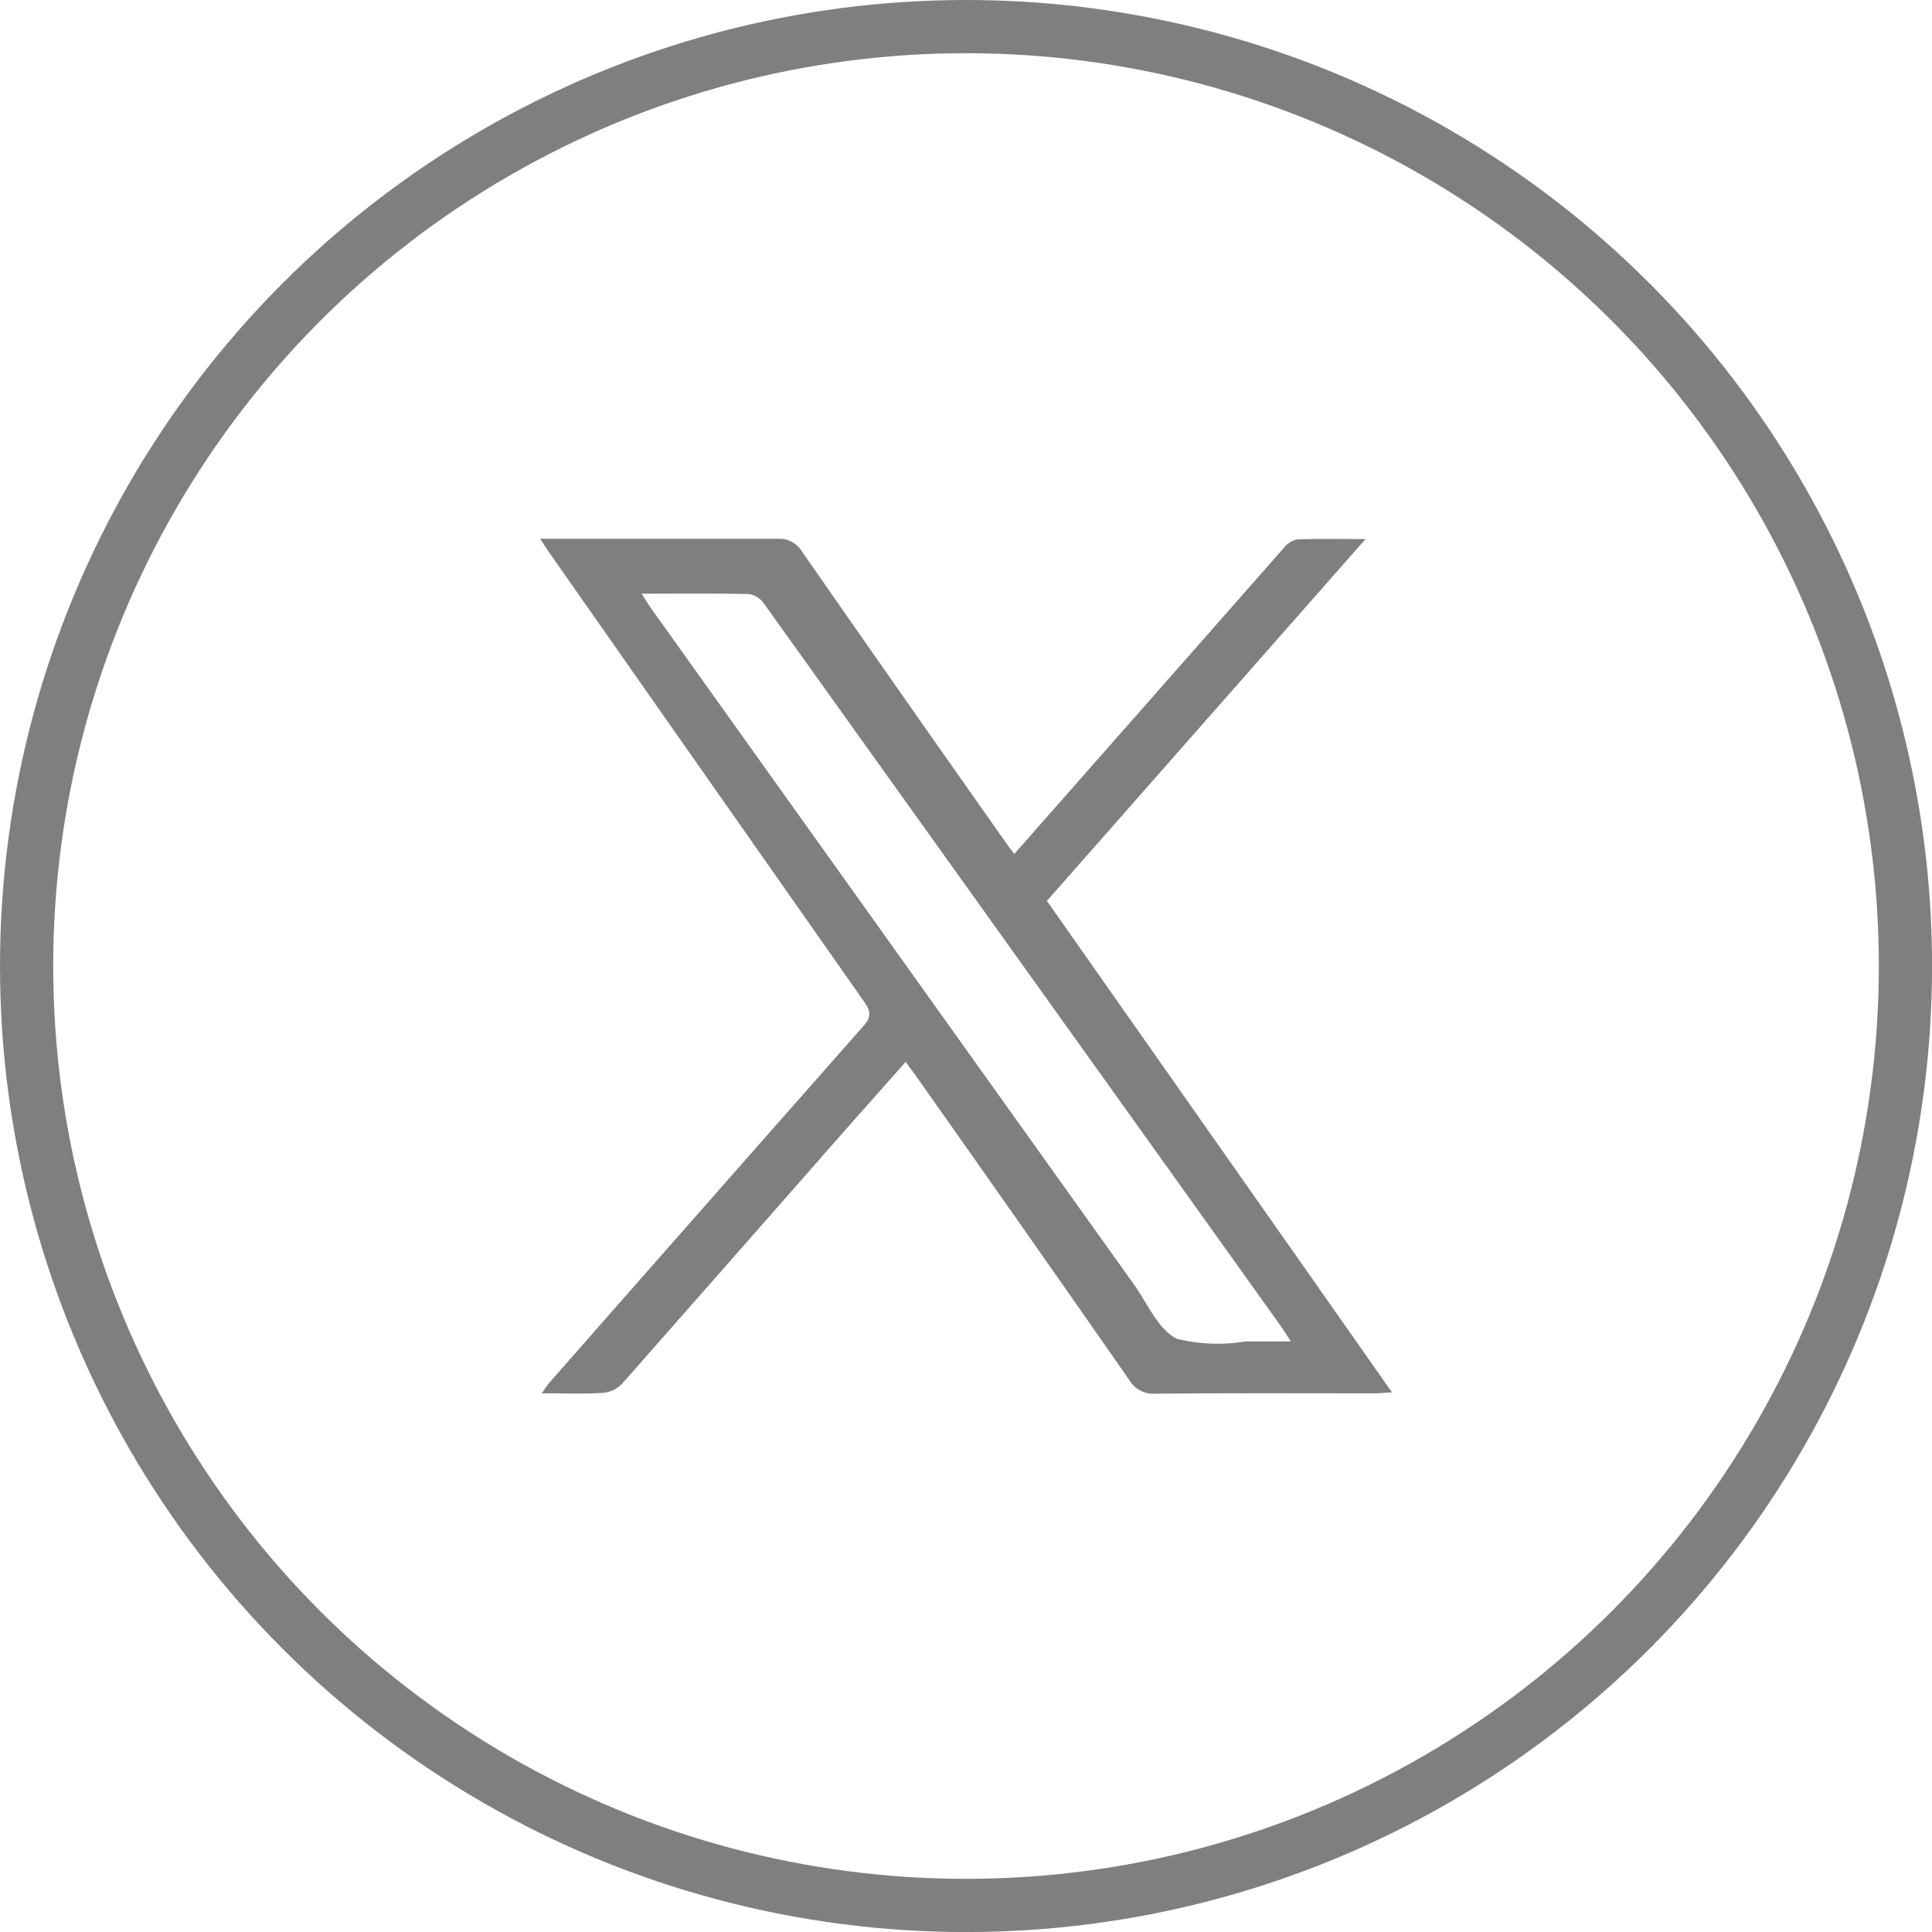
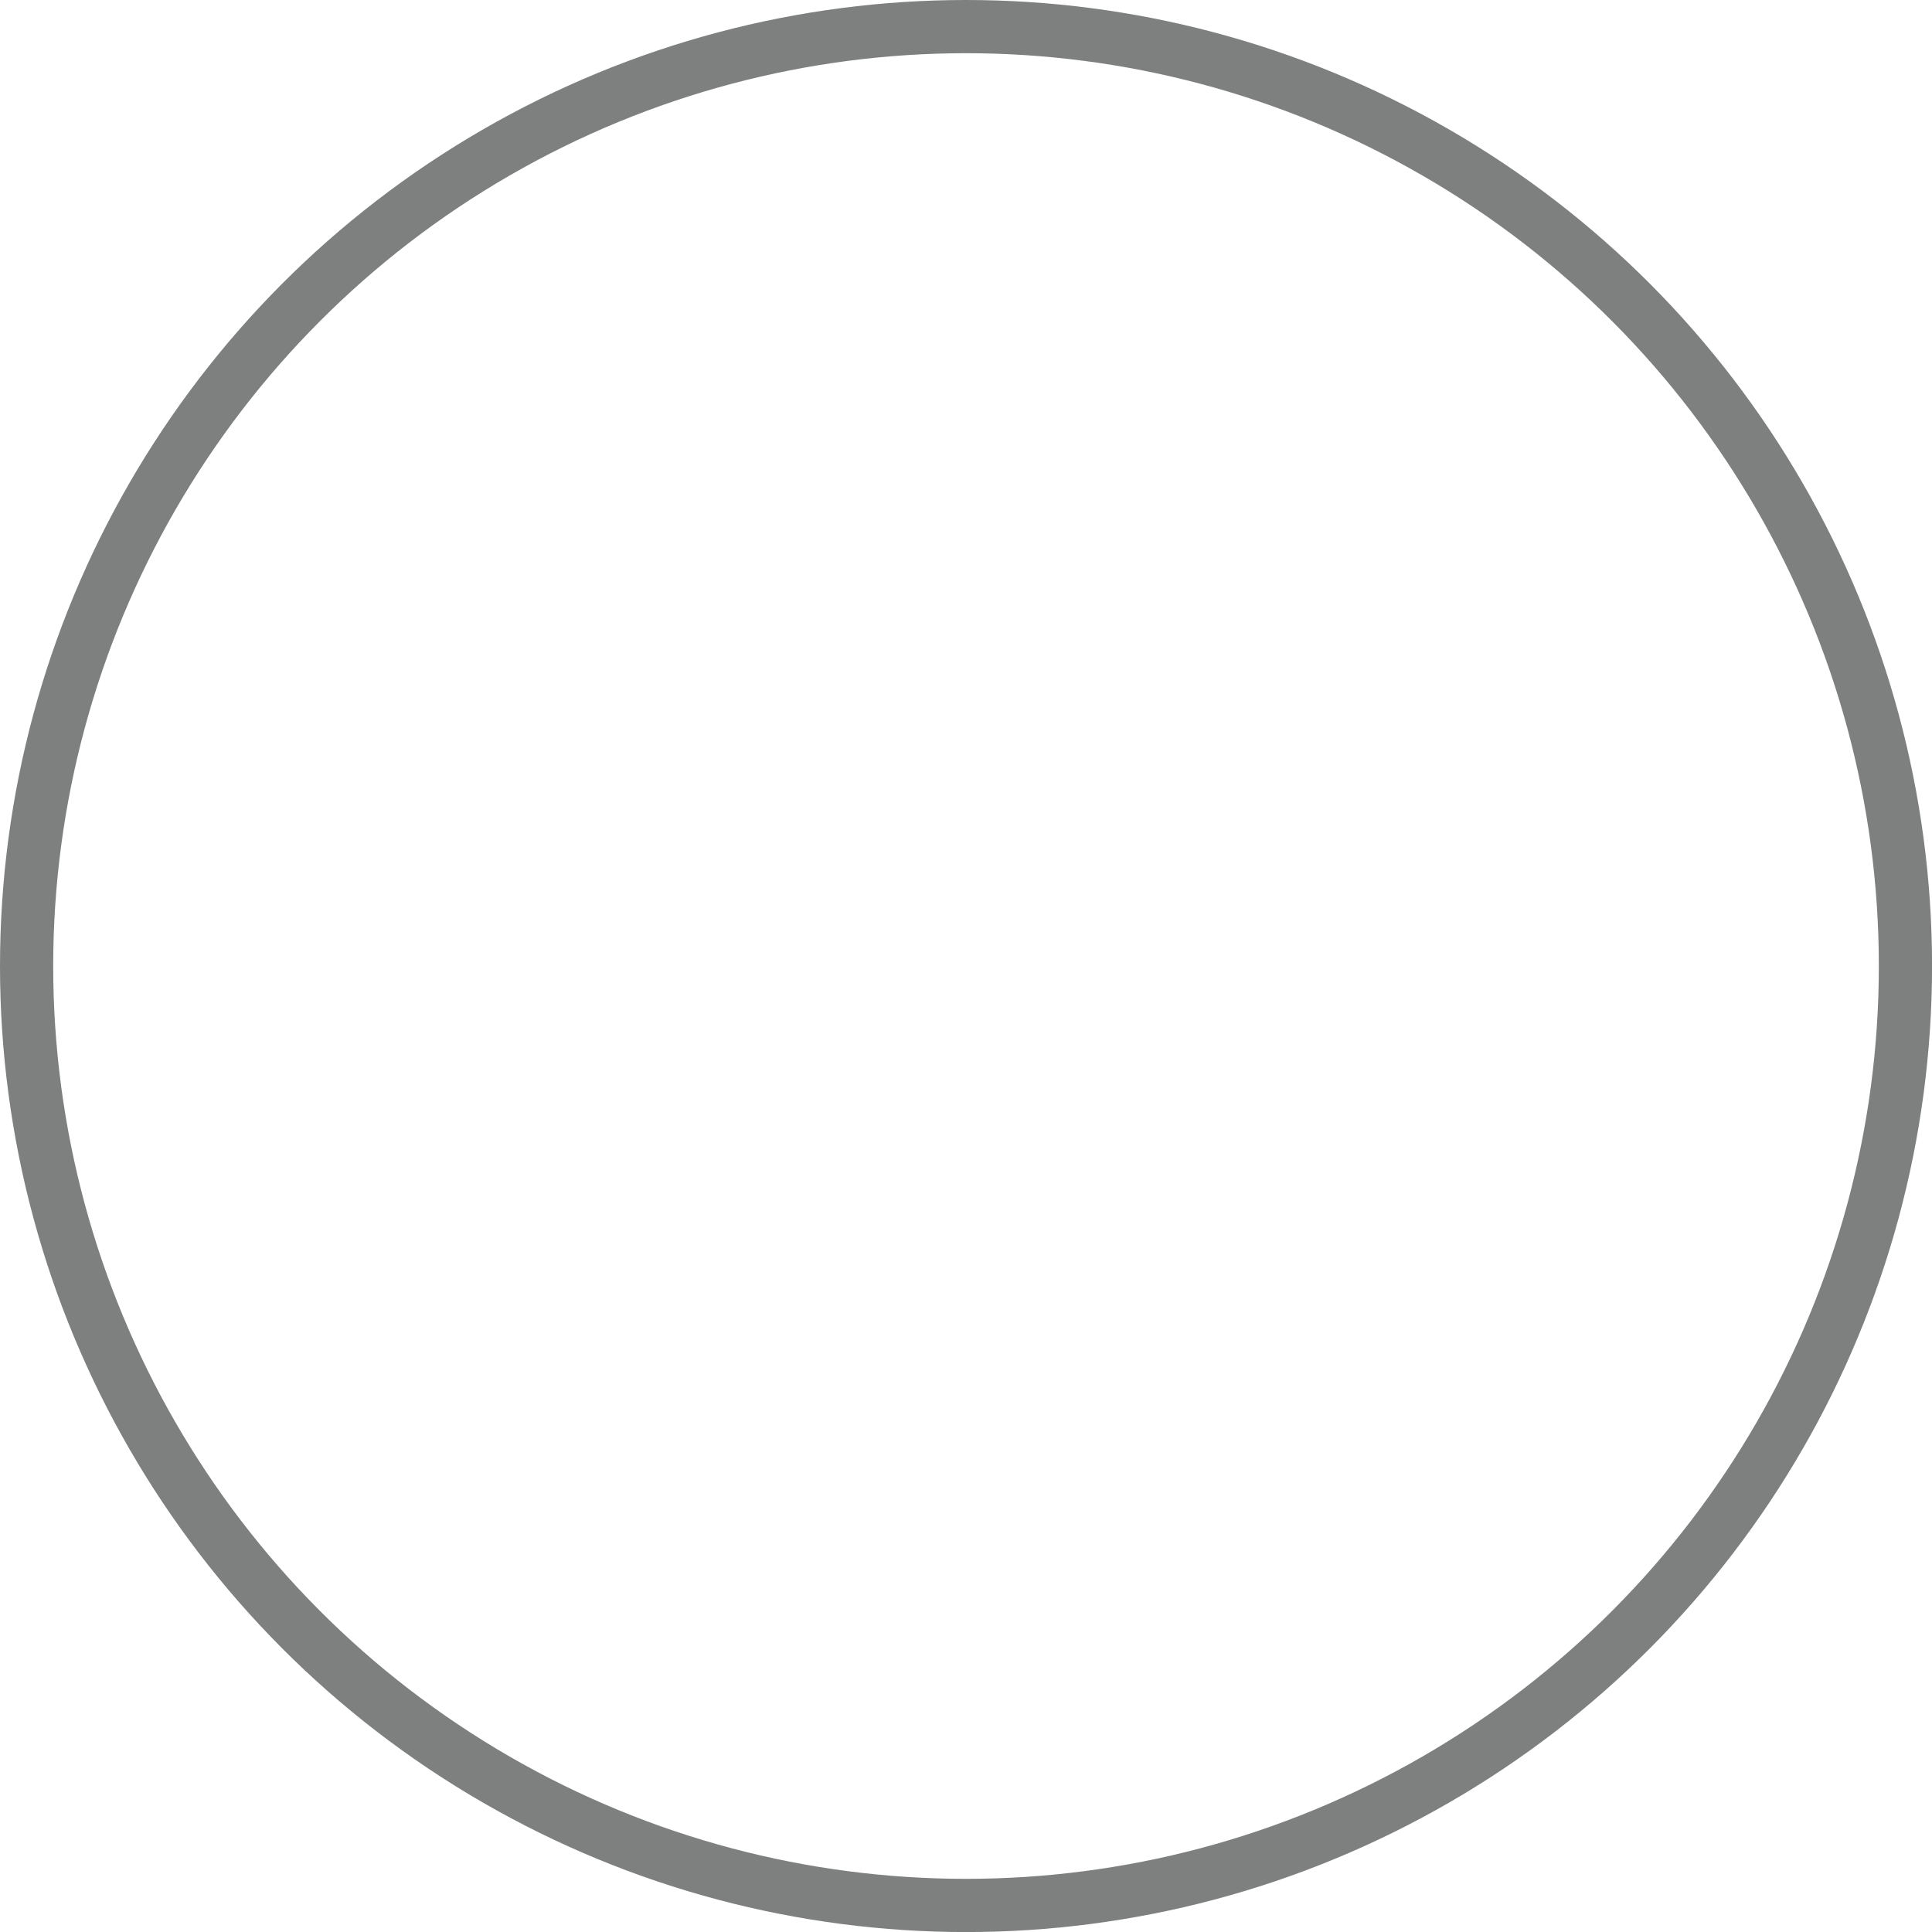
<svg xmlns="http://www.w3.org/2000/svg" width="36.309" height="36.31" viewBox="0 0 36.309 36.31">
  <g id="Group_24" data-name="Group 24" transform="translate(0.5 0.5)">
    <g id="Group_34" data-name="Group 34" transform="translate(0 0)">
      <circle id="Ellipse_7" data-name="Ellipse 7" cx="17.655" cy="17.655" r="17.655" fill="none" stroke="#7e7f7f" stroke-width="1" />
-       <path id="Path_31" data-name="Path 31" d="M25.552,25.482h.36c1.365,0,2.729,0,4.094,0a.5.5,0,0,1,.473.248q1.927,2.769,3.872,5.527c.029.041.061.08.113.147l1.475-1.675q1.8-2.041,3.592-4.079a.422.422,0,0,1,.242-.156c.4-.016.8-.007,1.291-.007l-5.988,6.8,6.486,9.237c-.152.008-.248.018-.345.018-1.365,0-2.729-.006-4.094.006a.525.525,0,0,1-.5-.259q-2.008-2.881-4.034-5.749c-.047-.066-.1-.13-.167-.228-.442.5-.872.982-1.3,1.468q-2.015,2.294-4.033,4.585a.57.57,0,0,1-.358.168c-.365.022-.731.008-1.15.008.068-.093.106-.156.154-.21q2.943-3.349,5.893-6.692c.163-.184.129-.291.009-.463Q28.7,29.99,25.765,25.8c-.062-.088-.12-.178-.213-.318m1.908,1.034c.081.125.126.2.177.272q4.539,6.358,9.079,12.713c.253.355.448.837.8,1.014a3.169,3.169,0,0,0,1.292.051c.266,0,.532,0,.852,0-.09-.138-.136-.215-.188-.288l-1.934-2.706Q33.649,32.135,29.759,26.7a.43.43,0,0,0-.279-.179c-.65-.016-1.3-.008-2.019-.008" transform="translate(-15.901 -15.856)" fill="#7e7f7f" />
    </g>
  </g>
</svg>